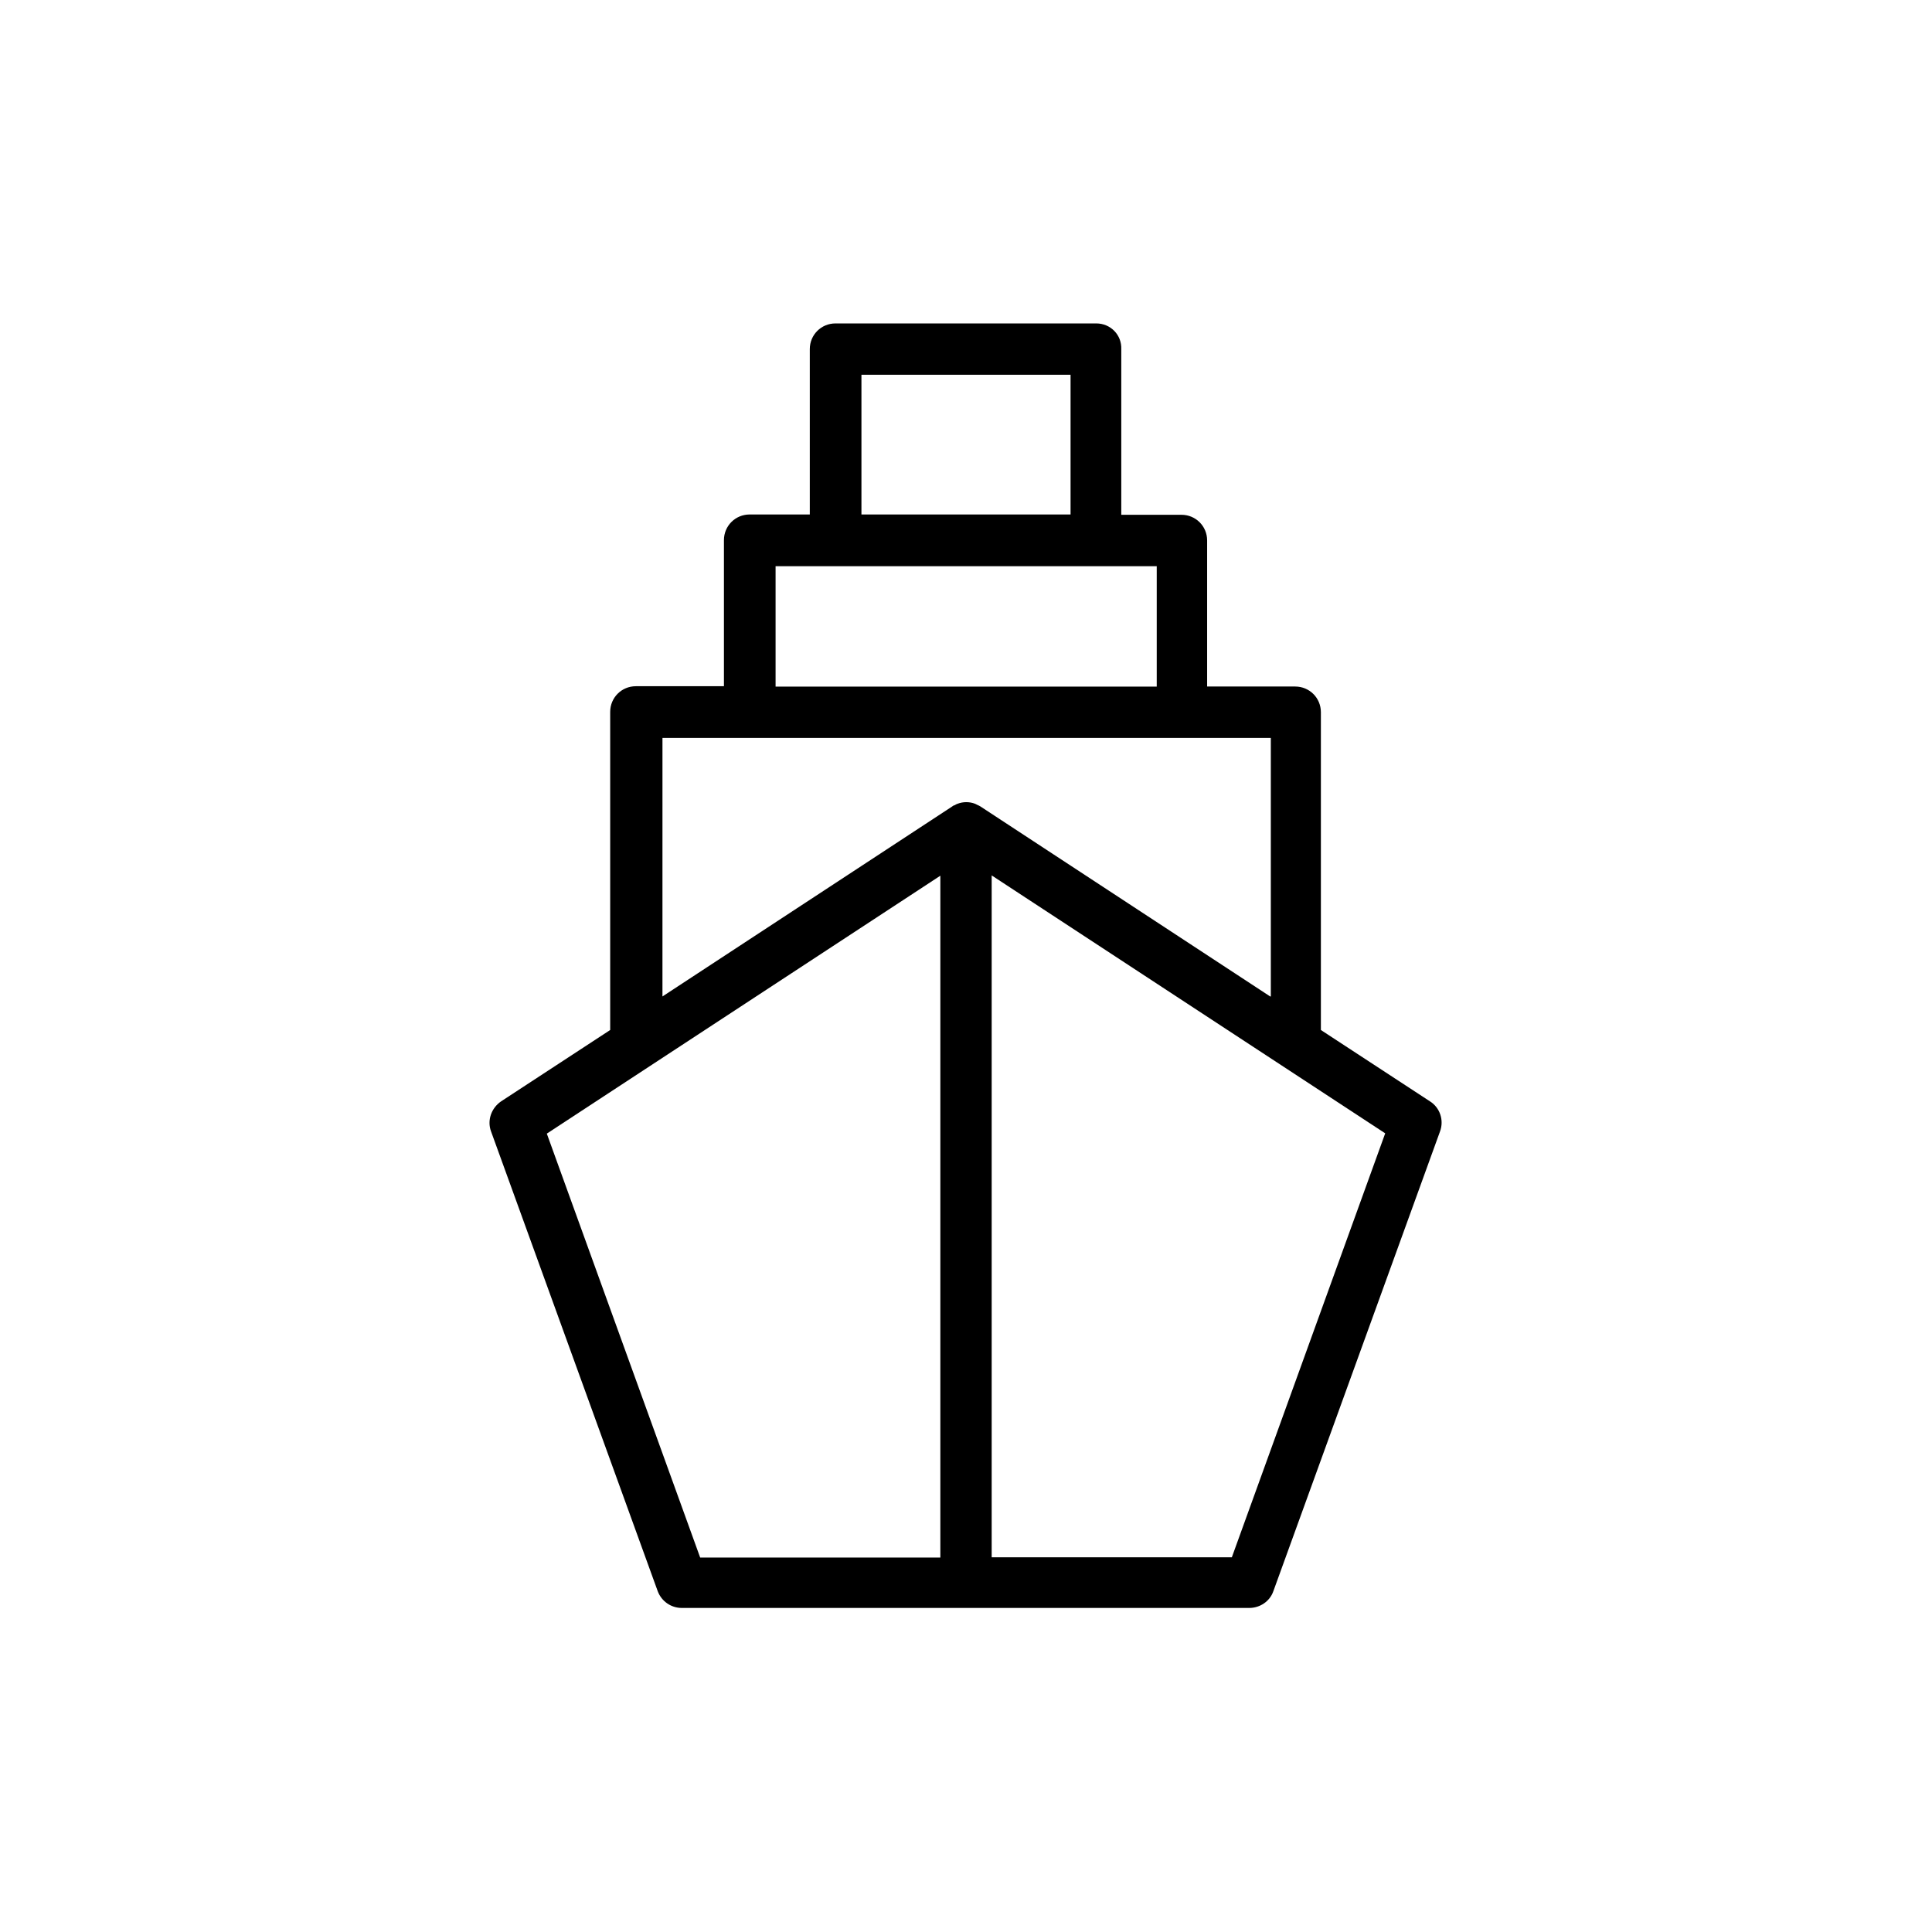
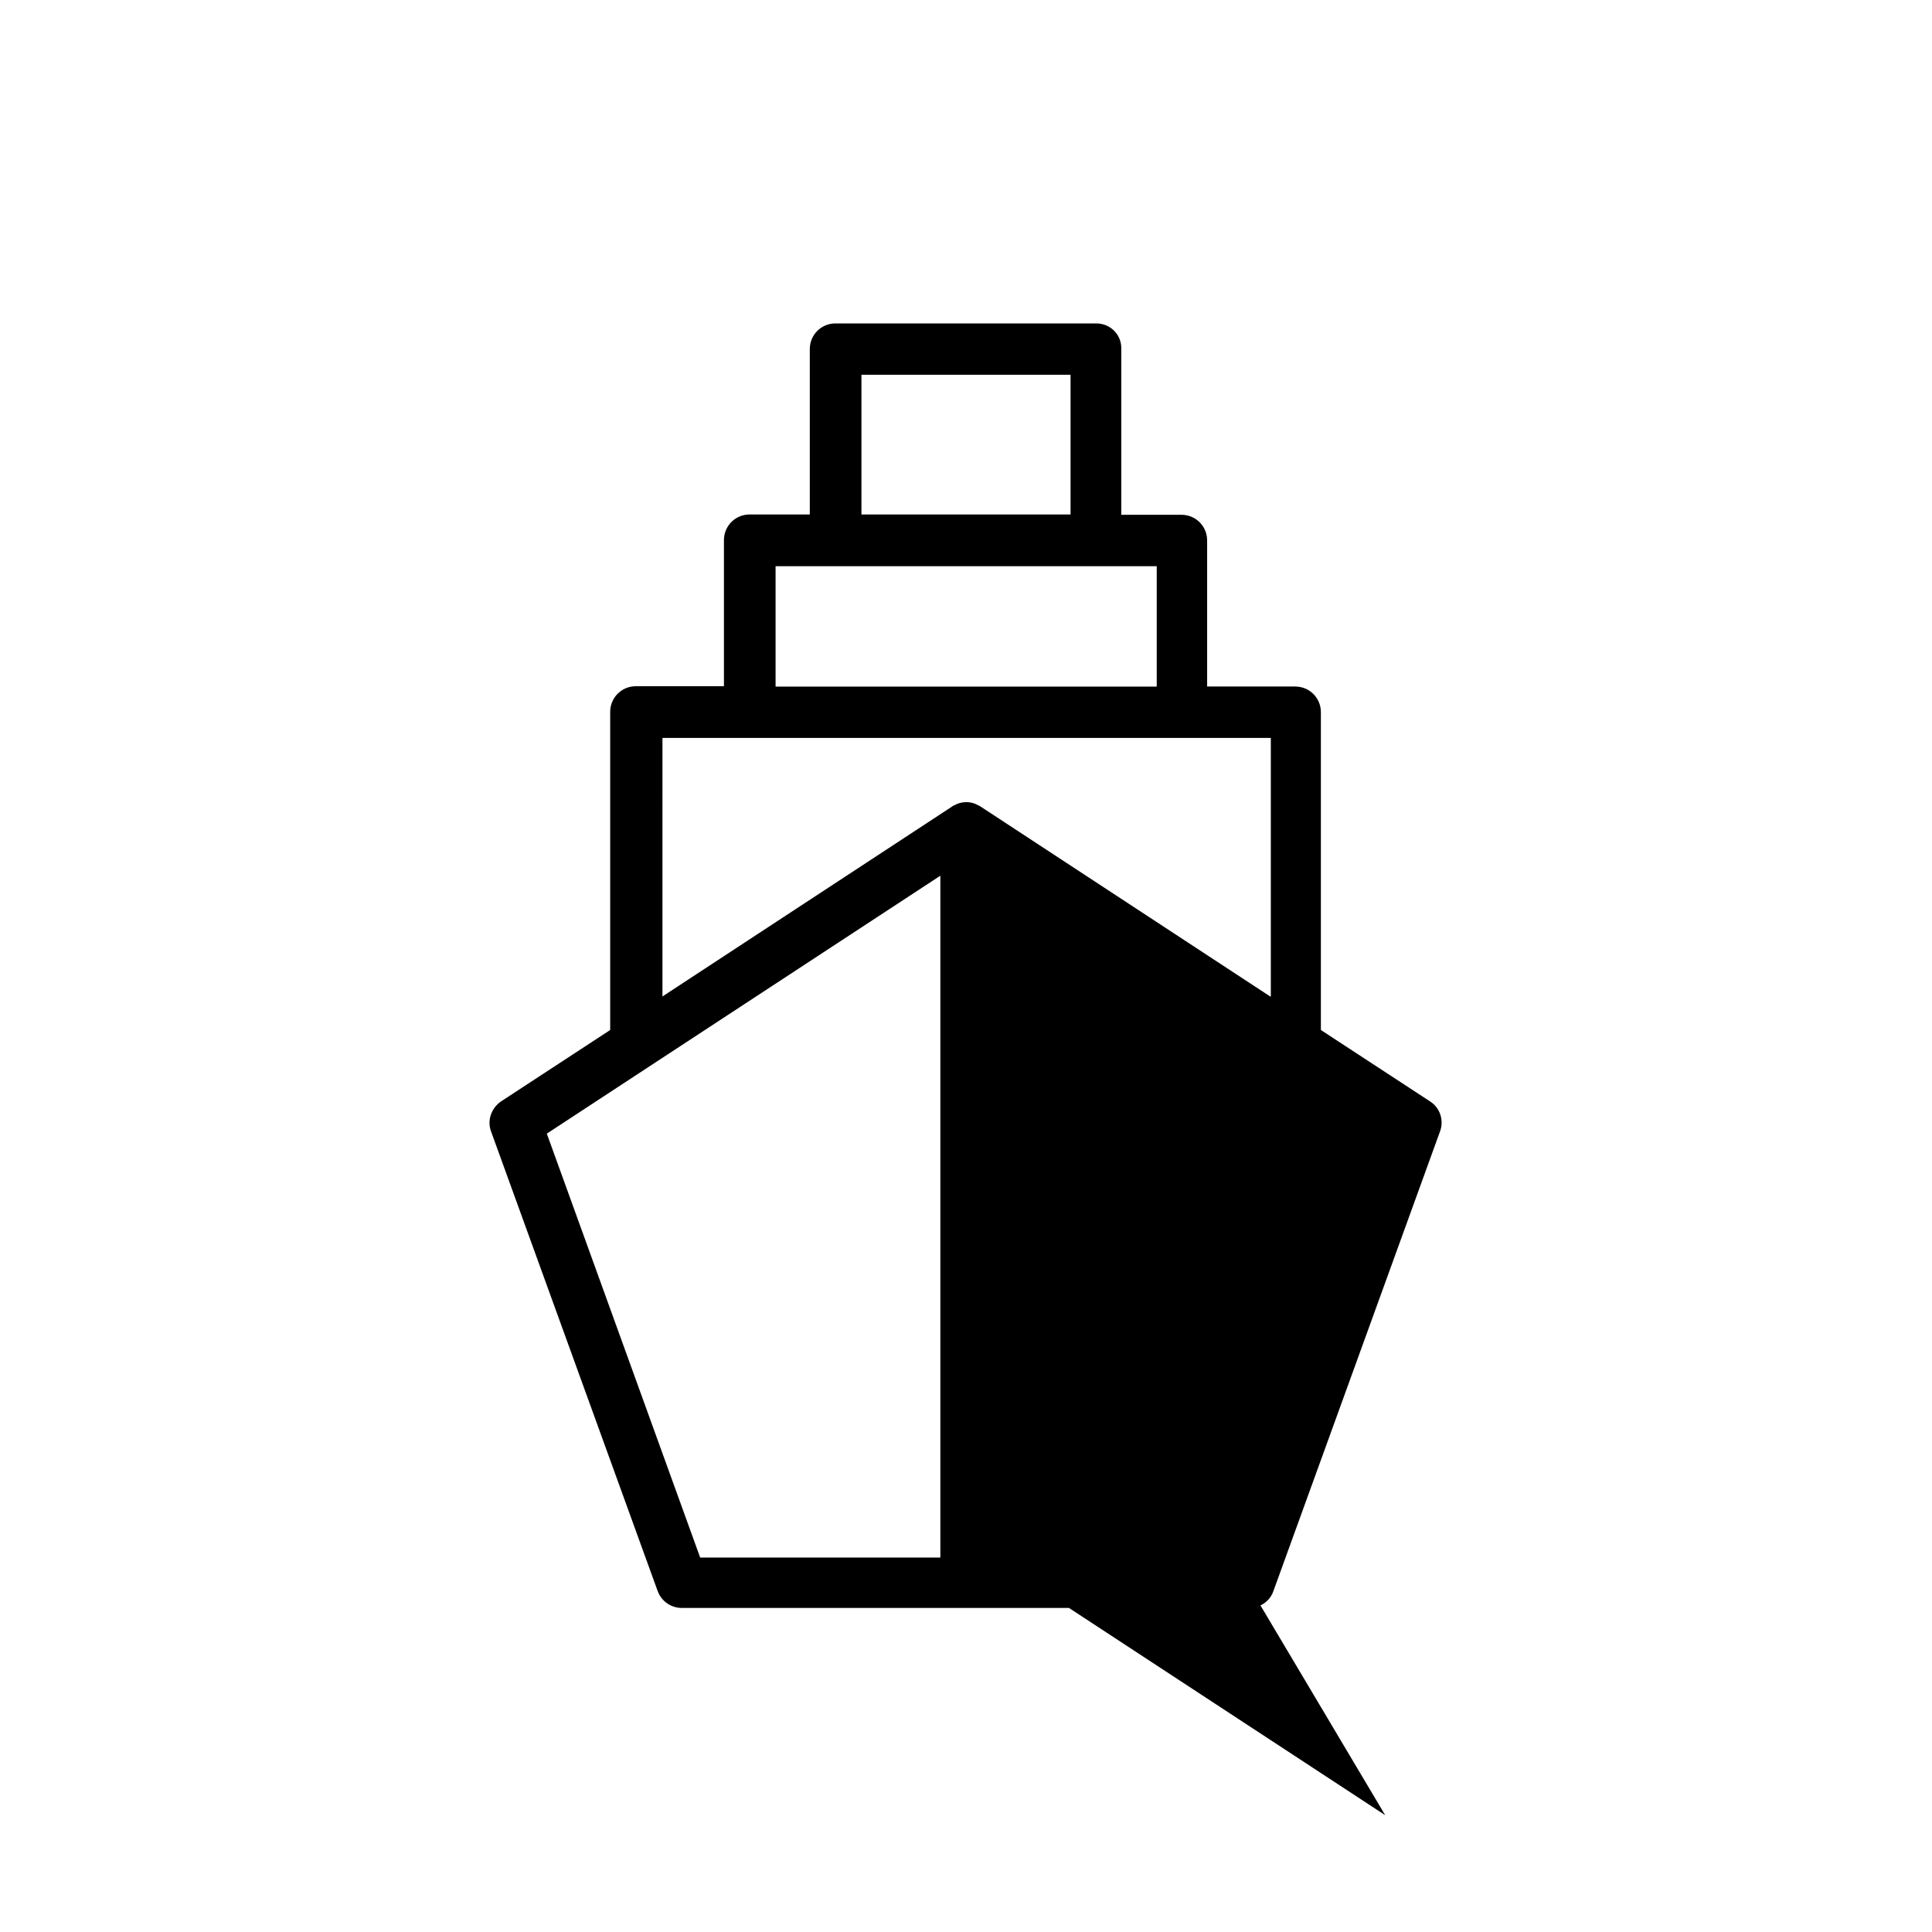
<svg xmlns="http://www.w3.org/2000/svg" fill="#000000" width="800px" height="800px" version="1.1" viewBox="144 144 512 512">
-   <path d="m434.51 229.71h-69.105c-3.777 0-6.801 3.023-6.801 6.801v43.832h-15.953c-3.777 0-6.801 3.023-6.801 6.801v38.711h-23.344c-3.777 0-6.801 3.023-6.801 6.801v84.305l-28.887 18.895c-2.602 1.762-3.777 5.039-2.688 7.977l44.168 121.84c1.008 2.688 3.527 4.449 6.383 4.449h150.39c2.856 0 5.457-1.762 6.383-4.449l44.168-121.84c1.09-2.938 0-6.297-2.688-7.977l-28.887-18.895v-84.223c0-3.777-3.023-6.801-6.801-6.801h-23.344v-38.711c0-3.777-3.023-6.801-6.801-6.801h-15.953v-43.832c0.168-3.859-2.856-6.883-6.637-6.883zm-62.219 13.602h55.418v37.031h-55.418zm-83.379 201.11 104.29-68.352v180.7h-63.648zm181.54 112.27h-63.648v-180.7l104.29 68.352zm10.16-148.62-76.832-50.383c-0.25-0.168-0.504-0.25-0.672-0.336-0.25-0.082-0.418-0.25-0.672-0.336-1.512-0.586-3.191-0.586-4.703 0-0.25 0.082-0.418 0.168-0.672 0.336-0.25 0.082-0.504 0.168-0.672 0.336l-76.832 50.383 0.004-68.516h161.22v68.516zm-30.145-82.121h-100.93v-31.906h101.01v31.906z" />
+   <path d="m434.51 229.71h-69.105c-3.777 0-6.801 3.023-6.801 6.801v43.832h-15.953c-3.777 0-6.801 3.023-6.801 6.801v38.711h-23.344c-3.777 0-6.801 3.023-6.801 6.801v84.305l-28.887 18.895c-2.602 1.762-3.777 5.039-2.688 7.977l44.168 121.84c1.008 2.688 3.527 4.449 6.383 4.449h150.39c2.856 0 5.457-1.762 6.383-4.449l44.168-121.84c1.09-2.938 0-6.297-2.688-7.977l-28.887-18.895v-84.223c0-3.777-3.023-6.801-6.801-6.801h-23.344v-38.711c0-3.777-3.023-6.801-6.801-6.801h-15.953v-43.832c0.168-3.859-2.856-6.883-6.637-6.883zm-62.219 13.602h55.418v37.031h-55.418zm-83.379 201.11 104.29-68.352v180.7h-63.648zm181.54 112.27h-63.648l104.29 68.352zm10.16-148.62-76.832-50.383c-0.25-0.168-0.504-0.25-0.672-0.336-0.25-0.082-0.418-0.25-0.672-0.336-1.512-0.586-3.191-0.586-4.703 0-0.25 0.082-0.418 0.168-0.672 0.336-0.25 0.082-0.504 0.168-0.672 0.336l-76.832 50.383 0.004-68.516h161.22v68.516zm-30.145-82.121h-100.93v-31.906h101.01v31.906z" />
</svg>